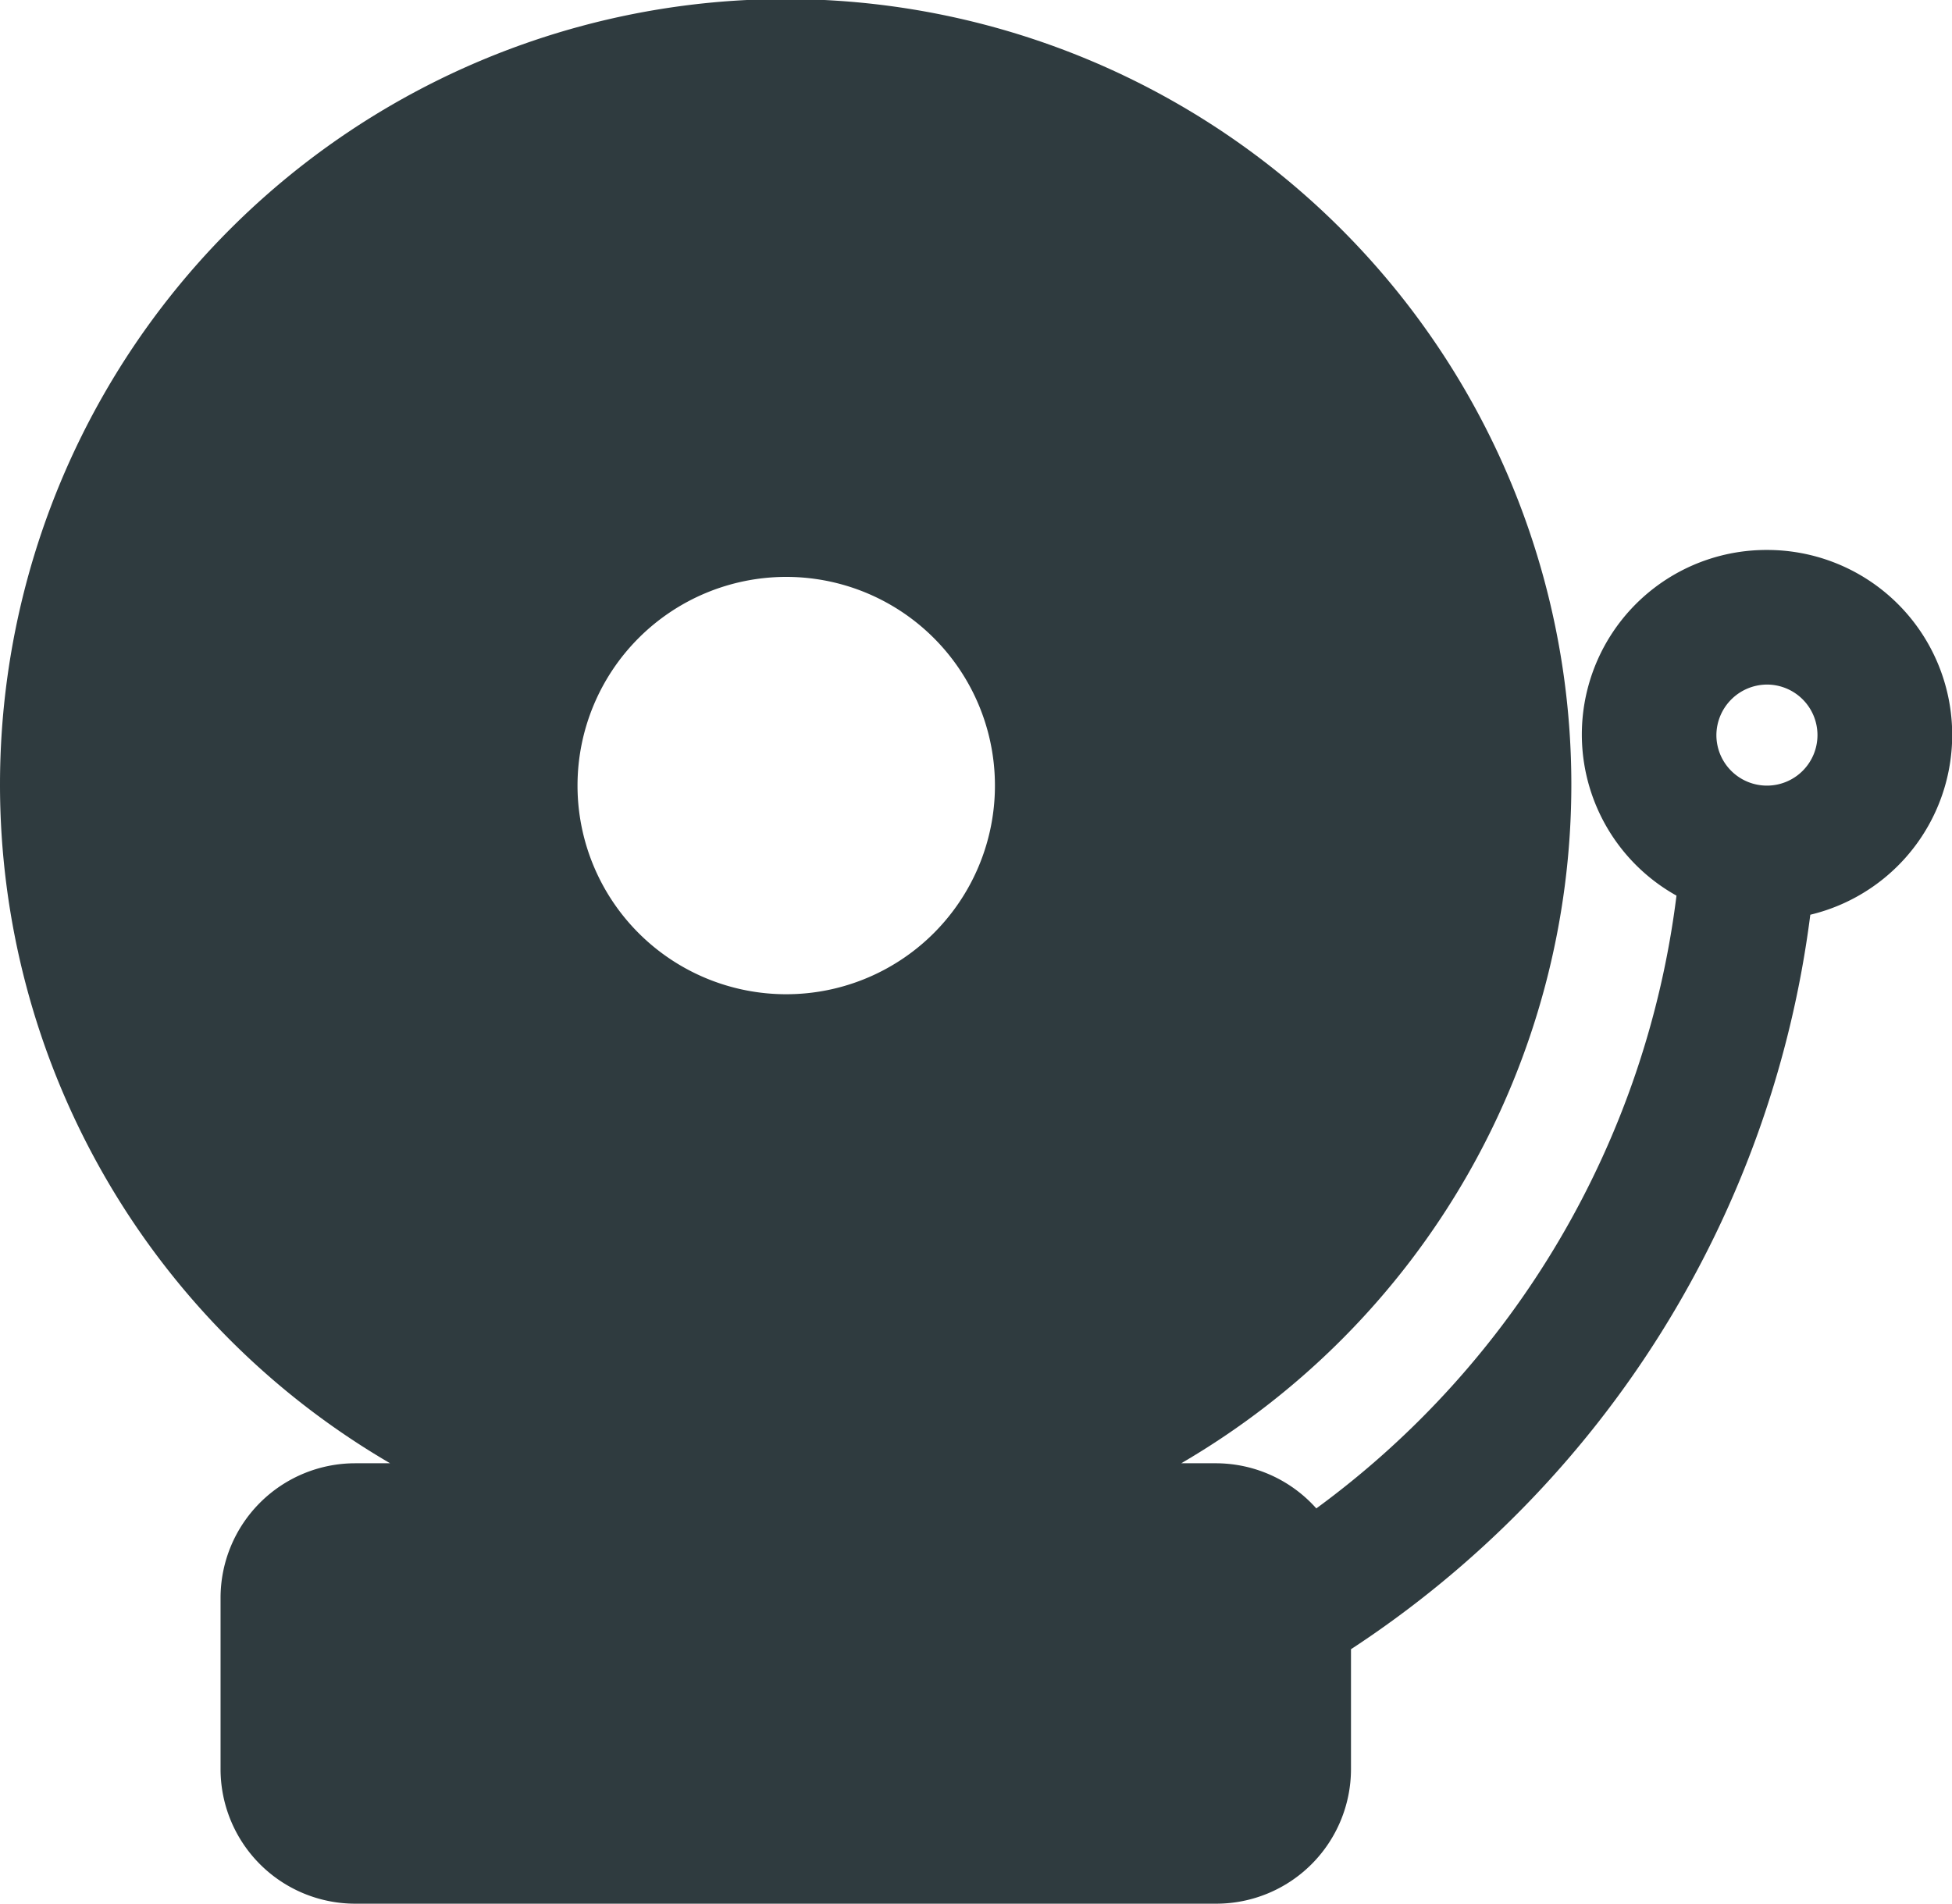
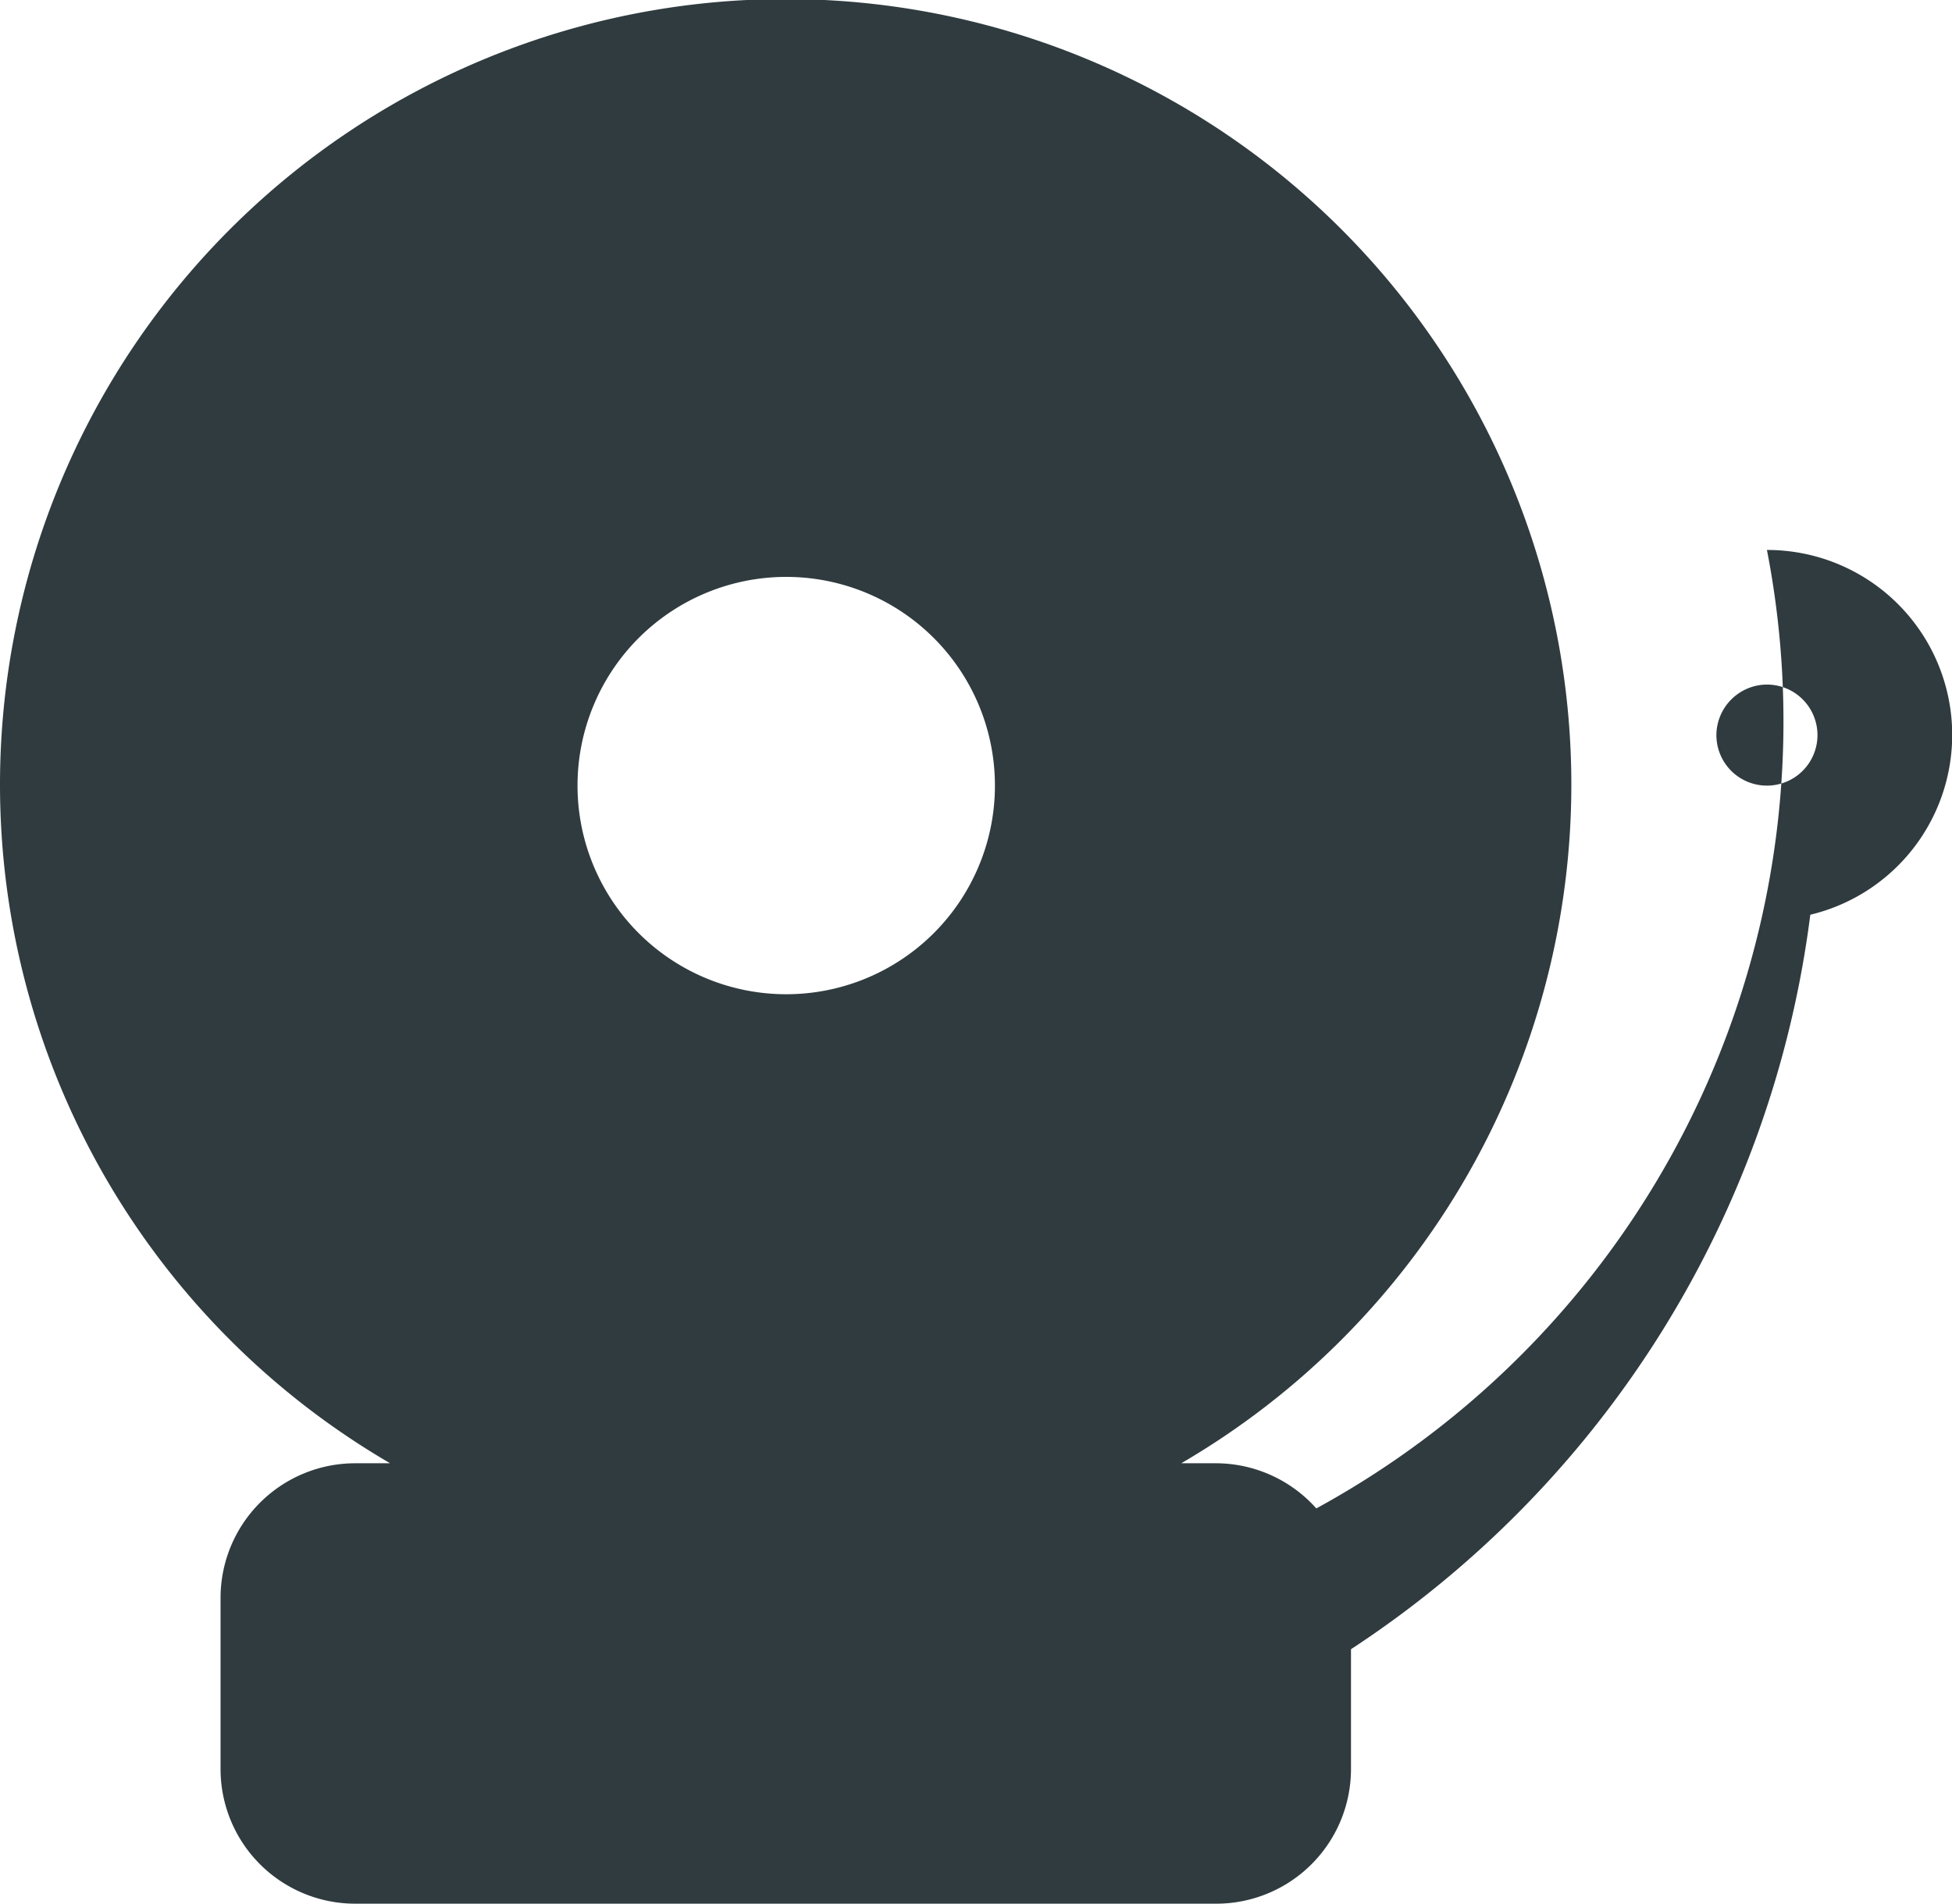
<svg xmlns="http://www.w3.org/2000/svg" width="38.393" height="37.451" viewBox="0 0 38.393 37.451">
-   <path id="Path_24" data-name="Path 24" d="M34.753,11.352a3.63,3.63,0,0,0-1.779,6.8A17.639,17.639,0,0,1,25.89,30.207a2.65,2.65,0,0,0-1.969-.888h-.688a15.453,15.453,0,1,0-15.56,0H6.987a2.649,2.649,0,0,0-2.649,2.649v3.366a2.649,2.649,0,0,0,2.649,2.649H23.923a2.65,2.65,0,0,0,2.649-2.649V32.977a20.342,20.342,0,0,0,9.034-14.449,3.638,3.638,0,0,0-.853-7.176Zm-19.294.53a4.105,4.105,0,1,1-4.1,4.106A4.106,4.106,0,0,1,15.459,11.882ZM34.753,14a.994.994,0,1,1-.994.994A1,1,0,0,1,34.753,14Z" transform="translate(0 -0.533)" fill="#2f3b3f" />
+   <path id="Path_24" data-name="Path 24" d="M34.753,11.352A17.639,17.639,0,0,1,25.89,30.207a2.65,2.65,0,0,0-1.969-.888h-.688a15.453,15.453,0,1,0-15.56,0H6.987a2.649,2.649,0,0,0-2.649,2.649v3.366a2.649,2.649,0,0,0,2.649,2.649H23.923a2.65,2.65,0,0,0,2.649-2.649V32.977a20.342,20.342,0,0,0,9.034-14.449,3.638,3.638,0,0,0-.853-7.176Zm-19.294.53a4.105,4.105,0,1,1-4.1,4.106A4.106,4.106,0,0,1,15.459,11.882ZM34.753,14a.994.994,0,1,1-.994.994A1,1,0,0,1,34.753,14Z" transform="translate(0 -0.533)" fill="#2f3b3f" />
</svg>